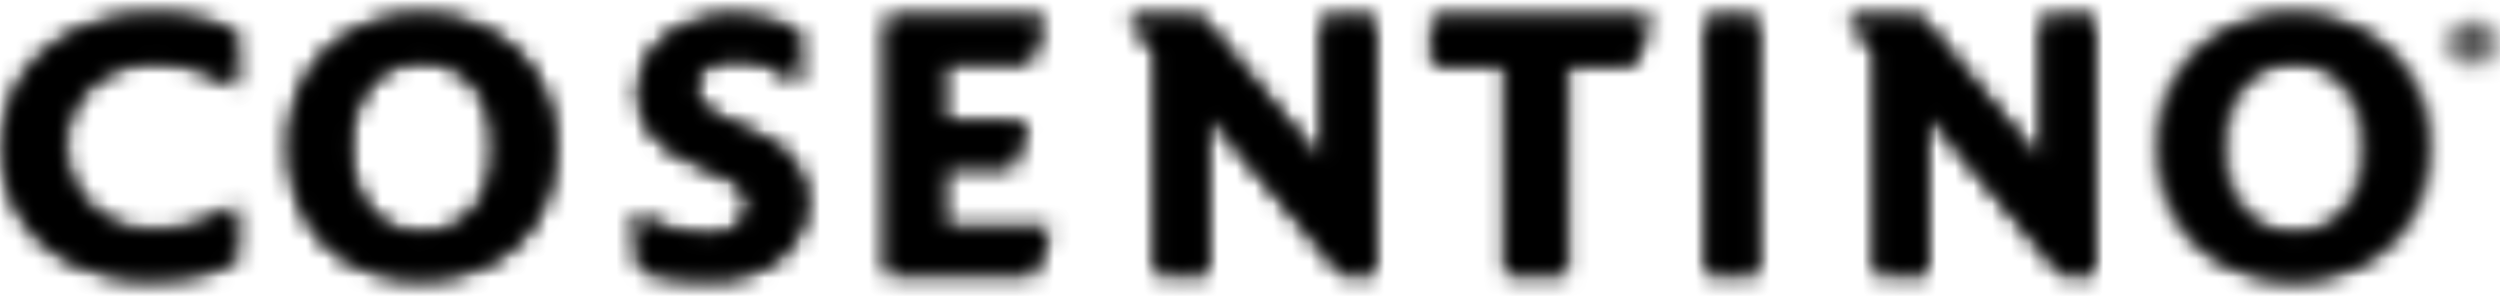
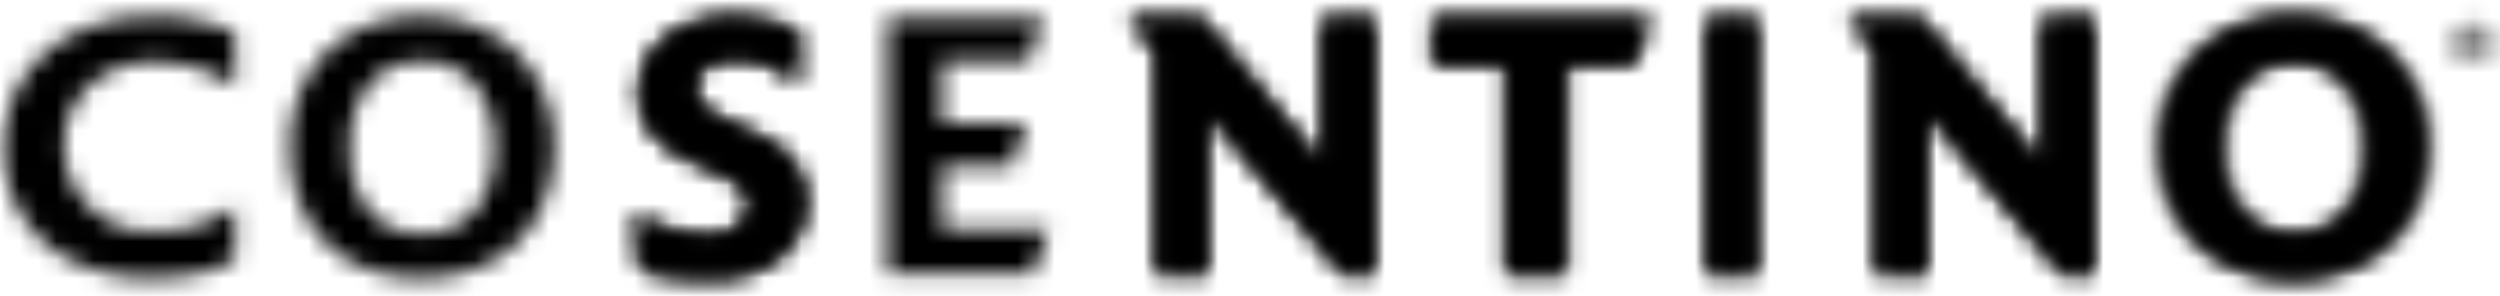
<svg xmlns="http://www.w3.org/2000/svg" id="Layer_1" data-name="Layer 1" viewBox="0 0 135 16">
  <defs>
    <style>.cls-1{fill:#fff;}.cls-1,.cls-3{fill-rule:evenodd;}.cls-2{mask:url(#mask);}.cls-4{mask:url(#mask-2-2);}.cls-5{mask:url(#mask-3);}.cls-6{mask:url(#mask-4-2);}.cls-7{mask:url(#mask-5);}.cls-8{mask:url(#mask-6-2);}.cls-9{mask:url(#mask-7);}.cls-10{mask:url(#mask-8-2);}.cls-11{mask:url(#mask-9);}.cls-12{mask:url(#mask-10-2);}.cls-13{mask:url(#mask-11);}.cls-14{mask:url(#mask-12-2);}.cls-15{mask:url(#mask-13);}.cls-16{mask:url(#mask-14-2);}.cls-17{mask:url(#mask-15);}.cls-18{mask:url(#mask-16-2);}.cls-19{mask:url(#mask-17);}.cls-20{mask:url(#mask-18-2);}.cls-21{mask:url(#mask-19);}.cls-22{mask:url(#mask-20-2);}</style>
    <mask id="mask" x="-74.45" y="-76.47" width="1210.58" height="133.2" maskUnits="userSpaceOnUse">
      <g id="mask-2">
        <path id="path-1" class="cls-1" d="M4,1.83A7.1,7.1,0,0,0,1.19,4.36h0a6.91,6.91,0,0,0-1,3.69h0a6.65,6.65,0,0,0,1,3.59h0A6.61,6.61,0,0,0,3.91,14.1h0A9.34,9.34,0,0,0,8.12,15h0a13.14,13.14,0,0,0,2.5-.22h0A6.12,6.12,0,0,0,12.7,14h0V11.13a6.87,6.87,0,0,1-2.29,1.11h0a9,9,0,0,1-2.36.25h0a4.5,4.5,0,0,1-2.35-.65h0a4.58,4.58,0,0,1-1.63-1.67h0a4.68,4.68,0,0,1-.6-2.29h0A4.31,4.31,0,0,1,4.86,4.61h0A5,5,0,0,1,8.28,3.36h0a8.19,8.19,0,0,1,2.31.3h0a9.17,9.17,0,0,1,2.11,1h0V1.77A10.24,10.24,0,0,0,8.12.9h0A9,9,0,0,0,4,1.83Z" />
      </g>
    </mask>
    <mask id="mask-2-2" x="-4.69" y="-3.57" width="22.23" height="23.06" maskUnits="userSpaceOnUse">
      <g id="mask-2-3" data-name="mask-2">
-         <path id="path-1-2" data-name="path-1" class="cls-1" d="M4,1.83A7.1,7.1,0,0,0,1.19,4.36h0a6.91,6.91,0,0,0-1,3.69h0a6.65,6.65,0,0,0,1,3.59h0A6.61,6.61,0,0,0,3.91,14.1h0A9.34,9.34,0,0,0,8.12,15h0a13.14,13.14,0,0,0,2.5-.22h0A6.12,6.12,0,0,0,12.7,14h0V11.13a6.87,6.87,0,0,1-2.29,1.11h0a9,9,0,0,1-2.36.25h0a4.5,4.5,0,0,1-2.35-.65h0a4.58,4.58,0,0,1-1.63-1.67h0a4.68,4.68,0,0,1-.6-2.29h0A4.31,4.31,0,0,1,4.86,4.61h0A5,5,0,0,1,8.28,3.36h0a8.19,8.19,0,0,1,2.31.3h0a9.17,9.17,0,0,1,2.11,1h0V1.77A10.24,10.24,0,0,0,8.12.9h0A9,9,0,0,0,4,1.83Z" />
-       </g>
+         </g>
    </mask>
    <mask id="mask-3" x="-71.86" y="-76.47" width="1170.67" height="133.2" maskUnits="userSpaceOnUse">
      <g id="mask-4">
        <path id="path-3" class="cls-1" d="M17.63,2.83A7.07,7.07,0,0,0,15.68,8h0a7.75,7.75,0,0,0,.89,3.72h0a6.31,6.31,0,0,0,2.48,2.46h0A7.87,7.87,0,0,0,22.8,15h0a7.8,7.8,0,0,0,3.74-.89h0A6.24,6.24,0,0,0,29,11.69h0A7.64,7.64,0,0,0,29.92,8h0a7,7,0,0,0-2-5.14h0A7.17,7.17,0,0,0,22.8.9h0a7.16,7.16,0,0,0-5.17,1.93Zm2.28,8.51a5.25,5.25,0,0,1-1-3.37h0a5.23,5.23,0,0,1,1-3.37h0A3.56,3.56,0,0,1,22.8,3.32h0A3.55,3.55,0,0,1,25.68,4.6h0a5.24,5.24,0,0,1,1,3.37h0a5.25,5.25,0,0,1-1,3.37h0a3.58,3.58,0,0,1-2.88,1.28h0a3.59,3.59,0,0,1-2.89-1.28Z" />
      </g>
    </mask>
    <mask id="mask-4-2" x="11" y="-3.57" width="23.61" height="23.08" maskUnits="userSpaceOnUse">
      <g id="mask-4-3" data-name="mask-4">
-         <path id="path-3-2" data-name="path-3" class="cls-1" d="M17.63,2.83A7.07,7.07,0,0,0,15.68,8h0a7.75,7.75,0,0,0,.89,3.72h0a6.31,6.31,0,0,0,2.48,2.46h0A7.87,7.87,0,0,0,22.8,15h0a7.8,7.8,0,0,0,3.74-.89h0A6.24,6.24,0,0,0,29,11.69h0A7.64,7.64,0,0,0,29.92,8h0a7,7,0,0,0-2-5.14h0A7.17,7.17,0,0,0,22.8.9h0a7.16,7.16,0,0,0-5.17,1.93Zm2.28,8.51a5.25,5.25,0,0,1-1-3.37h0a5.23,5.23,0,0,1,1-3.37h0A3.56,3.56,0,0,1,22.8,3.32h0A3.55,3.55,0,0,1,25.68,4.6h0a5.24,5.24,0,0,1,1,3.37h0a5.25,5.25,0,0,1-1,3.37h0a3.58,3.58,0,0,1-2.88,1.28h0a3.59,3.59,0,0,1-2.89-1.28Z" />
-       </g>
+         </g>
    </mask>
    <mask id="mask-5" x="-68.22" y="-76.47" width="1138.16" height="133.2" maskUnits="userSpaceOnUse">
      <g id="mask-6">
        <path id="path-5" class="cls-1" d="M36,2.05a3.74,3.74,0,0,0-1.45,3h0a3.31,3.31,0,0,0,.63,2h0a5.16,5.16,0,0,0,2.09,1.58h0l1.84.85a3.21,3.21,0,0,1,1,.65h0a1.42,1.42,0,0,1,.36,1h0a1.48,1.48,0,0,1-.59,1.11h0a2.28,2.28,0,0,1-1.43.49h0a8.38,8.38,0,0,1-2.32-.33h0a7.69,7.69,0,0,1-1.83-.82h0l.28,2.93a8.4,8.4,0,0,0,2,.42h0a19.56,19.56,0,0,0,2,.09h0a5.92,5.92,0,0,0,2.5-.53h0a4.31,4.31,0,0,0,1.75-1.45h0a3.75,3.75,0,0,0,.66-2.18h0a3.41,3.41,0,0,0-.75-2.17h0A4.42,4.42,0,0,0,41.05,7.4h0l-2.12-1a3,3,0,0,1-1-.69h0a1.47,1.47,0,0,1-.42-1h0a1.3,1.3,0,0,1,.61-1.11h0a2.7,2.7,0,0,1,1.55-.42h0a5,5,0,0,1,1.62.23h0A6.37,6.37,0,0,1,43.1,4.49h0V1.73a7.64,7.64,0,0,0-1.55-.54h0A8.27,8.27,0,0,0,39.64.94h0A5.81,5.81,0,0,0,36,2.05Z" />
      </g>
    </mask>
    <mask id="mask-6-2" x="29.77" y="-3.53" width="18.3" height="23.04" maskUnits="userSpaceOnUse">
      <g id="mask-6-3" data-name="mask-6">
        <path id="path-5-2" data-name="path-5" class="cls-1" d="M36,2.05a3.74,3.74,0,0,0-1.45,3h0a3.31,3.31,0,0,0,.63,2h0a5.16,5.16,0,0,0,2.09,1.58h0l1.84.85a3.21,3.21,0,0,1,1,.65h0a1.42,1.42,0,0,1,.36,1h0a1.48,1.48,0,0,1-.59,1.11h0a2.28,2.28,0,0,1-1.43.49h0a8.38,8.38,0,0,1-2.32-.33h0a7.69,7.69,0,0,1-1.83-.82h0l.28,2.93a8.4,8.4,0,0,0,2,.42h0a19.56,19.56,0,0,0,2,.09h0a5.92,5.92,0,0,0,2.5-.53h0a4.31,4.31,0,0,0,1.75-1.45h0a3.75,3.75,0,0,0,.66-2.18h0a3.41,3.41,0,0,0-.75-2.17h0A4.42,4.42,0,0,0,41.05,7.4h0l-2.12-1a3,3,0,0,1-1-.69h0a1.47,1.47,0,0,1-.42-1h0a1.3,1.3,0,0,1,.61-1.11h0a2.7,2.7,0,0,1,1.55-.42h0a5,5,0,0,1,1.62.23h0A6.37,6.37,0,0,1,43.1,4.49h0V1.73a7.64,7.64,0,0,0-1.55-.54h0A8.27,8.27,0,0,0,39.64.94h0A5.81,5.81,0,0,0,36,2.05Z" />
      </g>
    </mask>
    <mask id="mask-7" x="-68.56" y="-77.36" width="1138.16" height="134.48" maskUnits="userSpaceOnUse">
      <g id="mask-8">
        <polygon id="path-7" class="cls-1" points="47.92 0.99 47.92 14.76 55.79 14.76 56.66 12.36 50.88 12.36 50.88 8.95 54.64 8.95 55.42 6.63 50.88 6.63 50.88 3.33 55.55 3.33 56.35 0.99 47.92 0.99" />
      </g>
    </mask>
    <mask id="mask-8-2" x="43.36" y="-3.52" width="17.84" height="22.79" maskUnits="userSpaceOnUse">
      <g id="mask-8-3" data-name="mask-8">
        <polygon id="path-7-2" data-name="path-7" class="cls-1" points="47.92 0.99 47.92 14.76 55.79 14.76 56.66 12.36 50.88 12.36 50.88 8.95 54.64 8.95 55.42 6.63 50.88 6.63 50.88 3.33 55.55 3.33 56.35 0.99 47.92 0.99" />
      </g>
    </mask>
    <mask id="mask-9" x="-72.69" y="-77.36" width="1181.93" height="134.48" maskUnits="userSpaceOnUse">
      <g id="mask-10">
        <polygon id="path-9" class="cls-1" points="71.44 0.99 71.44 8.93 64.86 0.99 60.95 0.99 62.45 2.77 62.45 14.76 65.19 14.76 65.19 6.05 72.5 14.76 74.2 14.76 74.2 0.99 71.44 0.99" />
      </g>
    </mask>
    <mask id="mask-10-2" x="56.22" y="-3.52" width="22.71" height="22.79" maskUnits="userSpaceOnUse">
      <g id="mask-10-3" data-name="mask-10">
        <polygon id="path-9-2" data-name="path-9" class="cls-1" points="71.44 0.99 71.44 8.93 64.86 0.99 60.95 0.99 62.45 2.77 62.45 14.76 65.19 14.76 65.19 6.05 72.5 14.76 74.2 14.76 74.2 0.99 71.44 0.99" />
      </g>
    </mask>
    <mask id="mask-11" x="-76.64" y="-77.36" width="1210.58" height="134.48" maskUnits="userSpaceOnUse">
      <g id="mask-12">
        <polygon id="path-11" class="cls-1" points="77.42 0.99 77.42 3.46 81.35 3.46 81.35 14.76 84.53 14.76 84.53 3.46 88.21 3.46 89.06 0.99 77.42 0.99" />
      </g>
    </mask>
    <mask id="mask-12-2" x="72.57" y="-3.52" width="21.33" height="22.79" maskUnits="userSpaceOnUse">
      <g id="mask-12-3" data-name="mask-12">
        <polygon id="path-11-2" data-name="path-11" class="cls-1" points="77.42 0.99 77.42 3.46 81.35 3.46 81.35 14.76 84.53 14.76 84.53 3.46 88.21 3.46 89.06 0.99 77.42 0.99" />
      </g>
    </mask>
    <mask id="mask-13" x="-51" y="-77.36" width="1024.34" height="134.48" maskUnits="userSpaceOnUse">
      <g id="mask-14">
        <polygon id="path-13" class="cls-1" points="92.2 0.99 94.87 0.99 94.87 14.76 92.2 14.76 92.2 0.99" />
      </g>
    </mask>
    <mask id="mask-14-2" x="88.11" y="-3.52" width="10.86" height="22.79" maskUnits="userSpaceOnUse">
      <g id="mask-14-3" data-name="mask-14">
        <polygon id="path-13-2" data-name="path-13" class="cls-1" points="92.2 0.99 94.87 0.99 94.87 14.76 92.2 14.76 92.2 0.99" />
      </g>
    </mask>
    <mask id="mask-15" x="-72.92" y="-77.36" width="1181.93" height="134.48" maskUnits="userSpaceOnUse">
      <g id="mask-16">
        <polygon id="path-15" class="cls-1" points="110.3 0.99 110.3 8.93 103.71 0.99 99.8 0.99 101.31 2.77 101.31 14.76 104.05 14.76 104.05 6.05 111.35 14.76 113.06 14.76 113.06 0.99 110.3 0.99" />
      </g>
    </mask>
    <mask id="mask-16-2" x="95.07" y="-3.52" width="22.71" height="22.79" maskUnits="userSpaceOnUse">
      <g id="mask-16-3" data-name="mask-16">
        <polygon id="path-15-2" data-name="path-15" class="cls-1" points="110.3 0.99 110.3 8.93 103.71 0.99 99.8 0.99 101.31 2.77 101.31 14.76 104.05 14.76 104.05 6.05 111.35 14.76 113.06 14.76 113.06 0.99 110.3 0.99" />
      </g>
    </mask>
    <mask id="mask-17" x="-71.43" y="-76.47" width="1170.67" height="133.2" maskUnits="userSpaceOnUse">
      <g id="mask-18">
        <path id="path-17" class="cls-1" d="M118.73,2.83a7.07,7.07,0,0,0-2,5.14h0a7.64,7.64,0,0,0,.9,3.72h0a6.24,6.24,0,0,0,2.48,2.46h0a7.8,7.8,0,0,0,3.74.89h0a7.87,7.87,0,0,0,3.75-.89h0a6.31,6.31,0,0,0,2.48-2.46h0A7.64,7.64,0,0,0,131,8h0a7,7,0,0,0-2-5.14h0A7.15,7.15,0,0,0,123.9.9h0a7.17,7.17,0,0,0-5.17,1.93ZM121,11.34A5.19,5.19,0,0,1,120,8h0a5.17,5.17,0,0,1,1-3.37h0a3.56,3.56,0,0,1,2.89-1.28h0a3.57,3.57,0,0,1,2.89,1.28h0a5.23,5.23,0,0,1,1,3.37h0a5.25,5.25,0,0,1-1,3.37h0a3.6,3.6,0,0,1-2.89,1.28h0A3.59,3.59,0,0,1,121,11.34Z" />
      </g>
    </mask>
    <mask id="mask-18-2" x="112.1" y="-3.57" width="23.61" height="23.08" maskUnits="userSpaceOnUse">
      <g id="mask-18-3" data-name="mask-18">
        <path id="path-17-2" data-name="path-17" class="cls-1" d="M118.73,2.83a7.07,7.07,0,0,0-2,5.14h0a7.64,7.64,0,0,0,.9,3.72h0a6.24,6.24,0,0,0,2.48,2.46h0a7.8,7.8,0,0,0,3.74.89h0a7.87,7.87,0,0,0,3.75-.89h0a6.31,6.31,0,0,0,2.48-2.46h0A7.64,7.64,0,0,0,131,8h0a7,7,0,0,0-2-5.14h0A7.15,7.15,0,0,0,123.9.9h0a7.17,7.17,0,0,0-5.17,1.93ZM121,11.34A5.19,5.19,0,0,1,120,8h0a5.17,5.17,0,0,1,1-3.37h0a3.56,3.56,0,0,1,2.89-1.28h0a3.57,3.57,0,0,1,2.89,1.28h0a5.23,5.23,0,0,1,1,3.37h0a5.25,5.25,0,0,1-1,3.37h0a3.6,3.6,0,0,1-2.89,1.28h0A3.59,3.59,0,0,1,121,11.34Z" />
      </g>
    </mask>
    <mask id="mask-19" x="-90.25" y="-66.91" width="1280.43" height="116.55" maskUnits="userSpaceOnUse">
      <g id="mask-20">
-         <path id="path-19" class="cls-1" d="M132.21,2.35a1.21,1.21,0,0,0,1.33,1h0a1.22,1.22,0,0,0,1.34-1h0a1.22,1.22,0,0,0-1.34-1h0a1.21,1.21,0,0,0-1.33,1Zm.21,0a1,1,0,0,1,1.12-.86h0a1,1,0,0,1,1.13.86h0a1,1,0,0,1-1.13.87h0a1,1,0,0,1-1.12-.87Zm.57-.58V3h.26V2.46h.16l.47.49h.33l-.51-.51c.26,0,.41-.15.41-.34h0c0-.23-.17-.33-.57-.33H133Zm.26.16h.25a.76.76,0,0,1,.25,0h0a.18.18,0,0,1,.1.16h0c0,.14-.11.21-.35.21h-.25Z" />
-       </g>
+         </g>
    </mask>
    <mask id="mask-20-2" x="127.09" y="-2.58" width="12.91" height="9.87" maskUnits="userSpaceOnUse">
      <g id="mask-20-3" data-name="mask-20">
        <path id="path-19-2" data-name="path-19" class="cls-1" d="M132.21,2.35a1.21,1.21,0,0,0,1.33,1h0a1.22,1.22,0,0,0,1.34-1h0a1.22,1.22,0,0,0-1.34-1h0a1.21,1.21,0,0,0-1.33,1Zm.21,0a1,1,0,0,1,1.12-.86h0a1,1,0,0,1,1.13.86h0a1,1,0,0,1-1.13.87h0a1,1,0,0,1-1.12-.87Zm.57-.58V3h.26V2.46h.16l.47.49h.33l-.51-.51c.26,0,.41-.15.41-.34h0c0-.23-.17-.33-.57-.33H133Zm.26.16h.25a.76.76,0,0,1,.25,0h0a.18.18,0,0,1,.1.16h0c0,.14-.11.21-.35.21h-.25Z" />
      </g>
    </mask>
  </defs>
  <g id="Page-1">
    <g id="Menú-negro-abierto">
      <g id="MENU-_-DESKTOP-_-MEGAMENU-_-New" data-name="MENU-/-DESKTOP-/-MEGAMENU-/-New">
        <g id="COSENTINO_LOGO" data-name="COSENTINO LOGO">
          <g id="Group-6">
            <g class="cls-2">
              <polygon id="Fill-3" class="cls-3" points="-74.45 56.73 1136.13 56.73 1136.13 -76.47 -74.45 -76.47 -74.45 56.73" />
            </g>
            <g class="cls-4">
              <polygon id="Fill-5" class="cls-3" points="-4.69 19.49 17.54 19.49 17.54 -3.57 -4.69 -3.57 -4.69 19.49" />
            </g>
          </g>
          <g id="Group-12">
            <g class="cls-5">
              <polygon id="Fill-9" class="cls-3" points="-71.86 56.73 1098.82 56.73 1098.82 -76.47 -71.86 -76.47 -71.86 56.73" />
            </g>
            <g class="cls-6">
              <polygon id="Fill-11" class="cls-3" points="10.99 19.51 34.6 19.51 34.6 -3.57 10.99 -3.57 10.99 19.51" />
            </g>
          </g>
          <g id="Group-18">
            <g class="cls-7">
              <polygon id="Fill-15" class="cls-3" points="-68.22 56.73 1069.93 56.73 1069.93 -76.47 -68.22 -76.47 -68.22 56.73" />
            </g>
            <g class="cls-8">
              <polygon id="Fill-17" class="cls-3" points="29.77 19.51 48.07 19.51 48.07 -3.53 29.77 -3.53 29.77 19.51" />
            </g>
          </g>
          <g id="Group-24">
            <g class="cls-9">
              <polygon id="Fill-21" class="cls-3" points="-68.56 57.13 1069.6 57.13 1069.6 -77.36 -68.56 -77.36 -68.56 57.13" />
            </g>
            <g class="cls-10">
-               <polygon id="Fill-23" class="cls-3" points="43.36 19.27 61.21 19.27 61.21 -3.52 43.36 -3.52 43.36 19.27" />
-             </g>
+               </g>
          </g>
          <g id="Group-30">
            <g class="cls-11">
              <polygon id="Fill-27" class="cls-3" points="-72.69 57.13 1109.24 57.13 1109.24 -77.36 -72.69 -77.36 -72.69 57.13" />
            </g>
            <g class="cls-12">
              <polygon id="Fill-29" class="cls-3" points="56.22 19.27 78.93 19.27 78.93 -3.52 56.22 -3.52 56.22 19.27" />
            </g>
          </g>
          <g id="Group-36">
            <g class="cls-13">
              <polygon id="Fill-33" class="cls-3" points="-76.64 57.13 1133.95 57.13 1133.95 -77.36 -76.64 -77.36 -76.64 57.13" />
            </g>
            <g class="cls-14">
              <polygon id="Fill-35" class="cls-3" points="72.57 19.27 93.9 19.27 93.9 -3.52 72.57 -3.52 72.57 19.27" />
            </g>
          </g>
          <g id="Group-42">
            <g class="cls-15">
              <polygon id="Fill-39" class="cls-3" points="-51 57.13 973.34 57.13 973.34 -77.36 -51 -77.36 -51 57.13" />
            </g>
            <g class="cls-16">
              <polygon id="Fill-41" class="cls-3" points="88.11 19.27 98.97 19.27 98.97 -3.52 88.11 -3.52 88.11 19.27" />
            </g>
          </g>
          <g id="Group-48">
            <g class="cls-17">
              <polygon id="Fill-45" class="cls-3" points="-72.92 57.13 1109.01 57.13 1109.01 -77.36 -72.92 -77.36 -72.92 57.13" />
            </g>
            <g class="cls-18">
              <polygon id="Fill-47" class="cls-3" points="95.08 19.27 117.79 19.27 117.79 -3.52 95.08 -3.52 95.08 19.27" />
            </g>
          </g>
          <g id="Group-54">
            <g class="cls-19">
              <polygon id="Fill-51" class="cls-3" points="-71.43 56.73 1099.25 56.73 1099.25 -76.47 -71.43 -76.47 -71.43 56.73" />
            </g>
            <g class="cls-20">
              <polygon id="Fill-53" class="cls-3" points="112.1 19.51 135.71 19.51 135.71 -3.57 112.1 -3.57 112.1 19.51" />
            </g>
          </g>
          <g id="Group-60">
            <g class="cls-21">
              <polygon id="Fill-57" class="cls-3" points="-90.25 49.64 1190.17 49.64 1190.17 -66.92 -90.25 -66.92 -90.25 49.64" />
            </g>
            <g class="cls-22">
              <polygon id="Fill-59" class="cls-3" points="127.09 7.29 140 7.29 140 -2.58 127.09 -2.58 127.09 7.29" />
            </g>
          </g>
        </g>
      </g>
    </g>
  </g>
</svg>